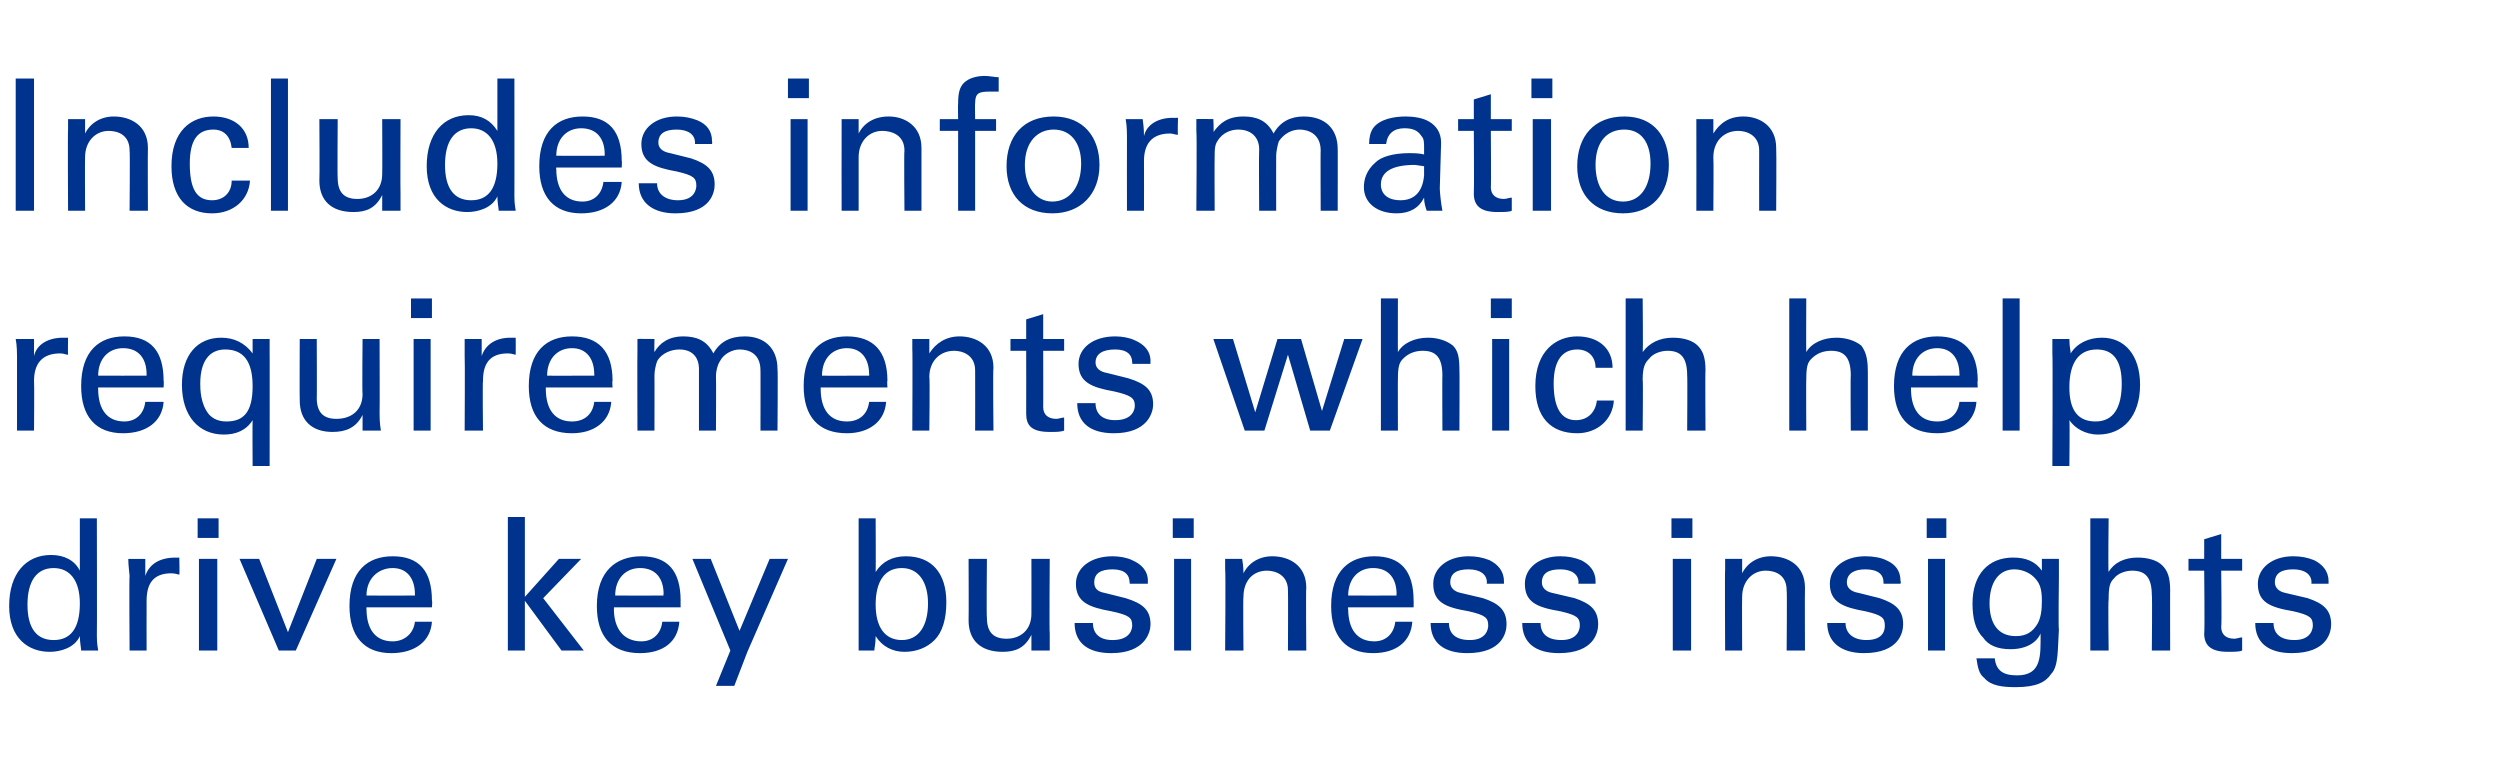
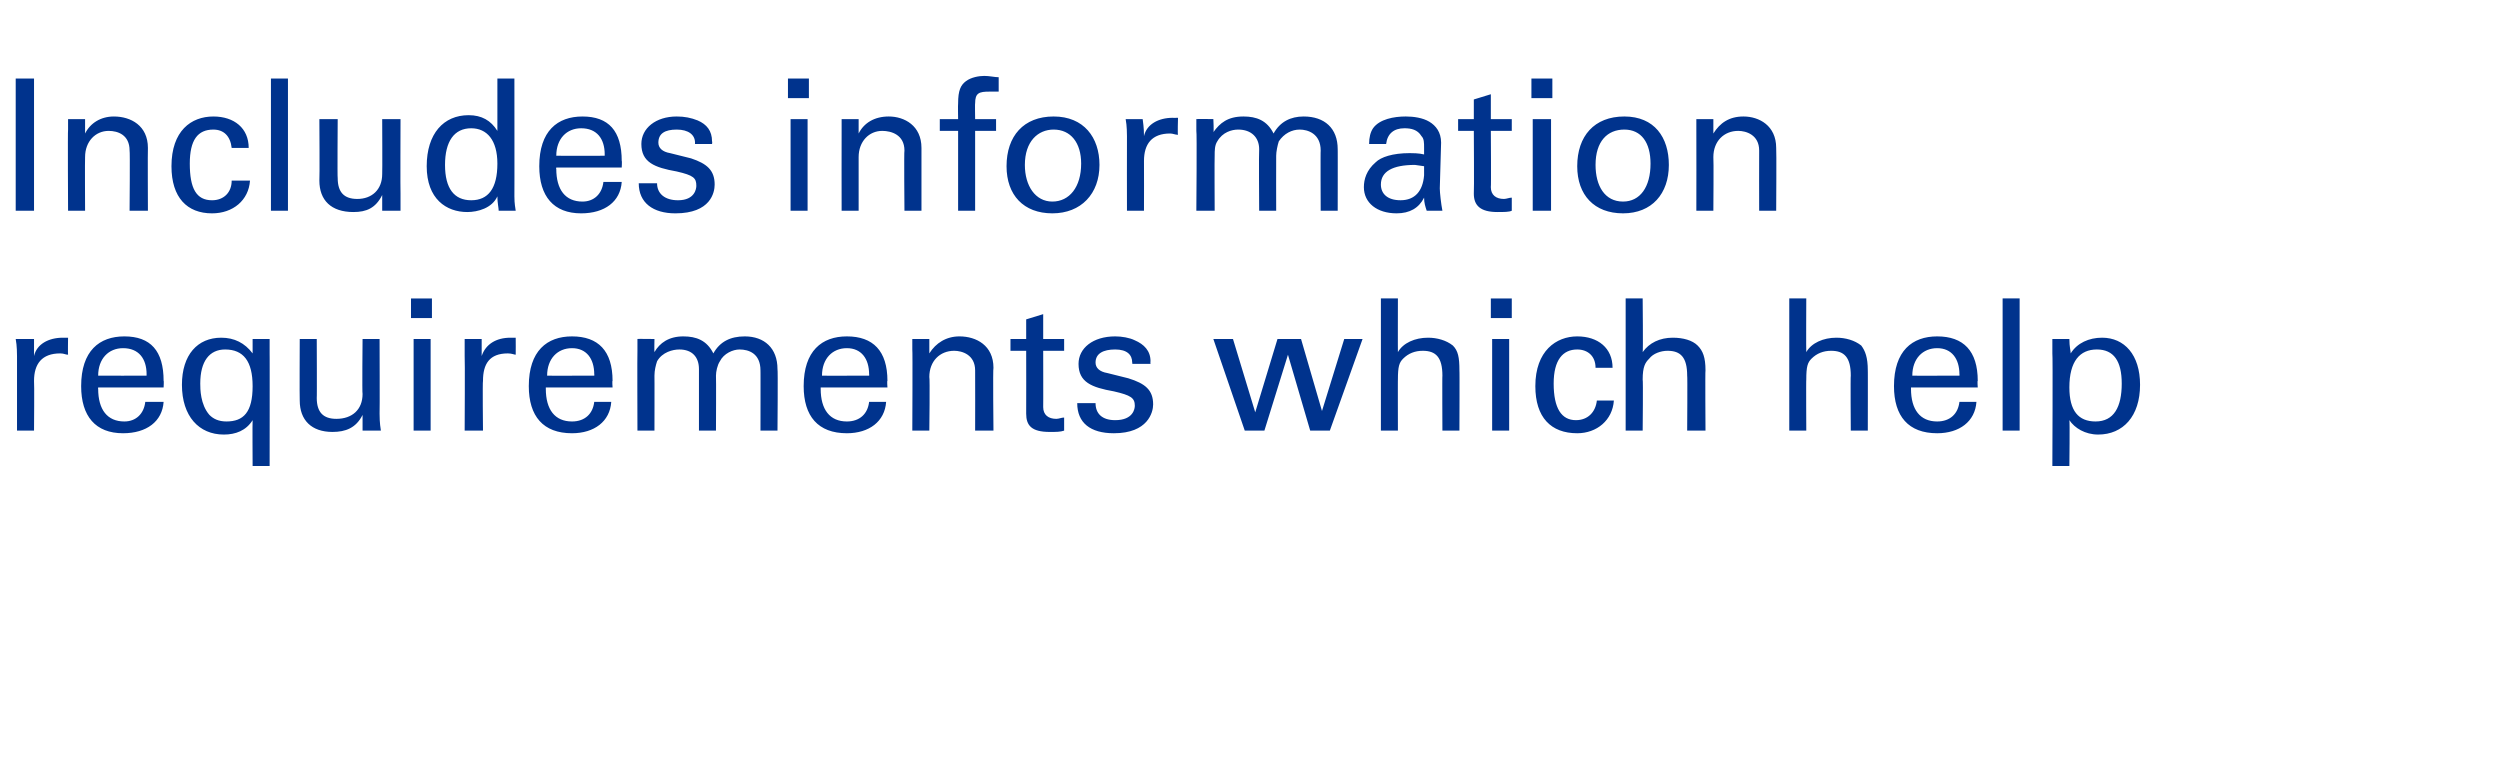
<svg xmlns="http://www.w3.org/2000/svg" version="1.1" width="191px" height="57.9px" viewBox="0 -6 191 57.9" style="top:-6px">
  <desc>Includes information requirements which help drive key business insights</desc>
  <defs />
  <g id="Polygon218275">
-     <path d="m7.4 33.6c0 0 .02 9.02 0 9c0 .2 0 .5.1 1.1c0 0-1.3 0-1.3 0c0-.2-.1-.6-.1-1.1c-.4.9-1.5 1.2-2.3 1.2c-1.6 0-3.1-1-3.1-3.5c0-2.5 1.3-3.9 3.2-3.9c1 0 1.8.4 2.2 1.2c0 .03 0-4 0-4l1.3 0zm-1.3 6.5c0-1.8-.8-2.7-2-2.7c-1.3 0-2 1-2 2.8c0 1.8.7 2.7 2 2.7c1.3 0 2-.9 2-2.8zm7.6-3.5c0 0 .03 1.31 0 1.3c-.1 0-.3-.1-.6-.1c-1.4 0-1.9.8-1.9 2.1c-.01.01 0 3.8 0 3.8l-1.3 0c0 0-.04-5.69 0-5.7c0-.1-.1-.8-.1-1.3c0 0 1.3 0 1.3 0c0 .7 0 1.1 0 1.3c.3-.9 1.1-1.4 2.3-1.4c-.04.01.3 0 .3 0zm3-3l0 1.5l-1.6 0l0-1.5l1.6 0zm-.1 3.1l0 7l-1.4 0l0-7l1.4 0zm3.2 0l2.2 5.6l2.2-5.6l1.5 0l-3.1 7l-1.3 0l-3-7l1.5 0zm13.2 3.7l-5 0c0 0-.02.14 0 .1c0 1.6.7 2.5 2 2.5c.9 0 1.6-.6 1.7-1.5c0 0 1.3 0 1.3 0c-.1 1.5-1.3 2.4-3.1 2.4c-2.1 0-3.2-1.3-3.2-3.6c0-2.7 1.4-3.8 3.3-3.8c2 0 3 1.1 3 3.4c.04-.03 0 .5 0 .5zm-1.3-.9c0 0 0-.09 0-.1c0-1.2-.6-2-1.7-2c-1.1 0-2 .8-2 2.1c.04.01 3.7 0 3.7 0zm8.4-6l0 6.1l2.6-2.9l1.7 0l-2.9 3l3.1 4l-1.7 0l-2.8-3.8l0 3.8l-1.3 0l0-10.2l1.3 0zm11.9 6.9l-5.1 0c0 0 .04.14 0 .1c0 1.6.8 2.5 2.1 2.5c.9 0 1.5-.6 1.6-1.5c0 0 1.3 0 1.3 0c-.1 1.5-1.2 2.4-3 2.4c-2.2 0-3.3-1.3-3.3-3.6c0-2.7 1.5-3.8 3.4-3.8c2 0 3 1.1 3 3.4c-.01-.03 0 .5 0 .5zm-1.3-.9c0 0-.05-.09 0-.1c0-1.2-.6-2-1.8-2c-1.1 0-1.9.8-1.9 2.1c0 .01 3.7 0 3.7 0zm3.6-2.8l2.2 5.5l2.3-5.5l1.4 0l-3.1 7.1l-1 2.6l-1.4 0l1.1-2.7l-2.9-7l1.4 0zm12.6-3.1c0 0 .02 4.1 0 4.1c.5-.8 1.3-1.2 2.3-1.2c2 0 3.1 1.3 3.1 3.5c0 1.3-.3 2.3-.9 2.9c-.6.6-1.4.9-2.3.9c-.9 0-1.7-.4-2.2-1.2c0 .6-.1.9-.1 1.1c0 0-1.2 0-1.2 0c0-.6 0-1 0-1.3c0 .05 0-8.8 0-8.8l1.3 0zm4 6.5c0-1.6-.7-2.7-2-2.7c-1.3 0-2 1-2 2.8c0 1.7.7 2.7 2 2.7c1.3 0 2-1.1 2-2.8zm9.3-3.4c0 0-.04 5.72 0 5.7c0 .2 0 .7 0 1.3c0 0-1.4 0-1.4 0c0-.6 0-1 0-1.2c-.5 1-1.2 1.3-2.2 1.3c-1.7 0-2.6-.9-2.6-2.4c.02-.03 0-4.7 0-4.7l1.4 0c0 0-.04 4.54 0 4.5c0 1.1.5 1.6 1.5 1.6c1.1 0 1.9-.7 1.9-1.9c.01.01 0-4.2 0-4.2l1.4 0zm7.5 1.9l-1.4 0c0 0 .04-.06 0-.1c0-.6-.4-1-1.3-1c-.9 0-1.4.3-1.4 1c0 .4.2.7.8.8c0 0 1.6.4 1.6.4c1.3.4 1.9.9 1.9 2c0 .6-.4 2.2-3 2.2c-1.8 0-2.8-.8-2.8-2.3c0 0 1.4 0 1.4 0c0 .8.5 1.3 1.5 1.3c1.4 0 1.5-.9 1.5-1.1c0-.6-.2-.8-1.6-1.1c-1.7-.3-2.7-.7-2.7-2.1c0-1.2 1.1-2.1 2.8-2.1c.5 0 1.1.1 1.5.3c.7.3 1.2.8 1.2 1.6c-.02.03 0 .2 0 .2zm3.5-5l0 1.5l-1.6 0l0-1.5l1.6 0zm-.2 3.1l0 7l-1.3 0l0-7l1.3 0zm8.8 7l-1.4 0c0 0 .02-4.6 0-4.6c0-1.2-1-1.5-1.6-1.5c-1.1 0-1.8.8-1.8 2c-.04.02 0 4.1 0 4.1l-1.4 0c0 0 .05-6.21 0-6.2c0-.1 0-.4 0-.8c0 0 1.3 0 1.3 0c.1.6.1.9.1 1.1c.4-.8 1.2-1.3 2.2-1.3c1.3 0 2.6.7 2.6 2.4c-.04.02 0 4.8 0 4.8zm8.2-3.3l-5 0c0 0-.05.14 0 .1c0 1.6.7 2.5 2 2.5c.9 0 1.5-.6 1.6-1.5c0 0 1.3 0 1.3 0c-.1 1.5-1.2 2.4-3 2.4c-2.1 0-3.2-1.3-3.2-3.6c0-2.7 1.4-3.8 3.3-3.8c2 0 3 1.1 3 3.4c.01-.03 0 .5 0 .5zm-1.3-.9c0 0-.03-.09 0-.1c0-1.2-.6-2-1.8-2c-1.1 0-1.9.8-1.9 2.1c.01.01 3.7 0 3.7 0zm8.2-.9l-1.3 0c0 0-.03-.06 0-.1c0-.6-.5-1-1.4-1c-.9 0-1.4.3-1.4 1c0 .4.3.7.8.8c0 0 1.7.4 1.7.4c1.2.4 1.8.9 1.8 2c0 .6-.3 2.2-3 2.2c-1.8 0-2.8-.8-2.8-2.3c0 0 1.4 0 1.4 0c0 .8.5 1.3 1.6 1.3c1.3 0 1.4-.9 1.4-1.1c0-.6-.2-.8-1.5-1.1c-1.8-.3-2.7-.7-2.7-2.1c0-1.2 1.1-2.1 2.7-2.1c.6 0 1.1.1 1.6.3c.6.3 1.1.8 1.1 1.6c.01.03 0 .2 0 .2zm7 0l-1.3 0c0 0-.03-.06 0-.1c0-.6-.5-1-1.4-1c-.9 0-1.4.3-1.4 1c0 .4.3.7.8.8c0 0 1.7.4 1.7.4c1.2.4 1.8.9 1.8 2c0 .6-.3 2.2-3 2.2c-1.8 0-2.8-.8-2.8-2.3c0 0 1.4 0 1.4 0c0 .8.5 1.3 1.6 1.3c1.3 0 1.4-.9 1.4-1.1c0-.6-.2-.8-1.5-1.1c-1.8-.3-2.7-.7-2.7-2.1c0-1.2 1.1-2.1 2.7-2.1c.6 0 1.1.1 1.6.3c.6.3 1.1.8 1.1 1.6c.01.03 0 .2 0 .2zm7.4-5l0 1.5l-1.6 0l0-1.5l1.6 0zm-.1 3.1l0 7l-1.4 0l0-7l1.4 0zm8.7 7l-1.4 0c0 0 .04-4.6 0-4.6c0-1.2-.9-1.5-1.6-1.5c-1 0-1.8.8-1.8 2c-.02.02 0 4.1 0 4.1l-1.3 0c0 0-.03-6.21 0-6.2c0-.1 0-.4 0-.8c0 0 1.3 0 1.3 0c0 .6 0 .9 0 1.1c.4-.8 1.2-1.3 2.2-1.3c1.3 0 2.6.7 2.6 2.4c-.02.02 0 4.8 0 4.8zm7.3-5.1l-1.3 0c0 0 .01-.06 0-.1c0-.6-.4-1-1.4-1c-.8 0-1.4.3-1.4 1c0 .4.3.7.9.8c0 0 1.6.4 1.6.4c1.2.4 1.8.9 1.8 2c0 .6-.3 2.2-3 2.2c-1.7 0-2.8-.8-2.8-2.3c0 0 1.4 0 1.4 0c0 .8.6 1.3 1.6 1.3c1.4 0 1.4-.9 1.4-1.1c0-.6-.2-.8-1.5-1.1c-1.7-.3-2.7-.7-2.7-2.1c0-1.2 1.1-2.1 2.7-2.1c.6 0 1.2.1 1.6.3c.7.3 1.1.8 1.1 1.6c.05.03 0 .2 0 .2zm3.5-5l0 1.5l-1.5 0l0-1.5l1.5 0zm-.1 3.1l0 7l-1.3 0l0-7l1.3 0zm8.7 0l0 1.5c0 0-.05 3.88 0 3.9c-.1 1.4 0 2.8-.6 3.4c-.4.6-1.1 1-2.7 1c-1 0-1.9-.1-2.4-.7c-.4-.3-.5-.8-.6-1.5c0 0 1.4 0 1.4 0c.1.9.6 1.3 1.7 1.3c1.9 0 1.8-1.5 1.8-3.2c-.3.7-1.1 1.2-2.3 1.2c-1 0-1.7-.3-2.1-.9c-.6-.6-.8-1.5-.8-2.6c0-2.2 1.2-3.5 3.1-3.5c1 0 1.7.3 2.2 1c0 .05 0-.9 0-.9l1.3 0zm-1.6 4.9c.2-.4.3-.9.3-1.7c0-1-.2-1.4-.6-1.8c-.4-.4-1-.6-1.5-.6c-1.2 0-1.9 1-1.9 2.6c0 1.6.7 2.5 2 2.5c.8 0 1.3-.3 1.7-1zm5.4-8c0 0-.05 4.12 0 4.1c.4-.7 1.2-1.1 2.2-1.1c.8 0 1.5.2 1.9.6c.4.4.6.9.6 1.9c-.01-.03 0 4.6 0 4.6l-1.4 0c0 0 .04-4.25 0-4.2c0-1.4-.5-1.9-1.5-1.9c-.5 0-1.1.2-1.4.6c-.3.3-.4.6-.4 1.6c-.05-.03 0 3.9 0 3.9l-1.4 0l0-10.1l1.4 0zm8.6 3.1l1.6 0l0 .9l-1.6 0c0 0 .05 4.32 0 4.3c0 .6.4.9 1 .9c.2 0 .4-.1.6-.1c0 0 0 1 0 1c-.2.1-.6.1-1.1.1c-1.3 0-1.8-.5-1.8-1.4c.05-.05 0-4.8 0-4.8l-1.2 0l0-.9l1.2 0l0-1.5l1.3-.4l0 1.9zm8.2 1.9l-1.3 0c0 0-.03-.06 0-.1c0-.6-.5-1-1.4-1c-.9 0-1.4.3-1.4 1c0 .4.3.7.8.8c0 0 1.7.4 1.7.4c1.2.4 1.8.9 1.8 2c0 .6-.3 2.2-3 2.2c-1.8 0-2.8-.8-2.8-2.3c0 0 1.4 0 1.4 0c0 .8.5 1.3 1.6 1.3c1.3 0 1.4-.9 1.4-1.1c0-.6-.2-.8-1.5-1.1c-1.8-.3-2.7-.7-2.7-2.1c0-1.2 1.1-2.1 2.7-2.1c.6 0 1.1.1 1.6.3c.6.3 1.1.8 1.1 1.6c.01.03 0 .2 0 .2z" stroke="none" fill="#00338d" />
-   </g>
+     </g>
  <g id="Polygon218274">
    <path d="m5.2 19.8c0 0-.02 1.31 0 1.3c-.2 0-.3-.1-.6-.1c-1.4 0-2 .8-2 2.1c.03.01 0 3.8 0 3.8l-1.3 0c0 0 0-5.69 0-5.7c0-.1 0-.8-.1-1.3c0 0 1.4 0 1.4 0c0 .7 0 1.1 0 1.3c.2-.9 1.1-1.4 2.2-1.4c0 .01.4 0 .4 0zm7.3 3.8l-5 0c0 0-.02.14 0 .1c0 1.6.7 2.5 2 2.5c.9 0 1.5-.6 1.6-1.5c0 0 1.4 0 1.4 0c-.1 1.5-1.3 2.4-3.1 2.4c-2.1 0-3.2-1.3-3.2-3.6c0-2.7 1.4-3.8 3.3-3.8c2 0 3 1.1 3 3.4c.03-.03 0 .5 0 .5zm-1.3-.9c0 0-.01-.09 0-.1c0-1.2-.6-2-1.8-2c-1.1 0-1.9.8-1.9 2.1c.03.01 3.7 0 3.7 0zm8.1-2.8c0 0 1.3 0 1.3 0c0 .5 0 .9 0 1.1c.01-.03 0 8.6 0 8.6l-1.3 0c0 0-.02-3.48 0-3.5c-.5.8-1.3 1.1-2.2 1.1c-1.9 0-3.2-1.4-3.2-3.8c0-2.3 1.2-3.6 3-3.6c1 0 1.8.4 2.4 1.2c0-.1 0-.5 0-1.1zm0 3.6c0-1.9-.7-2.8-2.1-2.8c-1.2 0-1.9.9-1.9 2.6c0 .4 0 1.6.7 2.4c.3.3.7.5 1.3.5c1.3 0 2-.7 2-2.7zm9.7-3.6c0 0 .02 5.72 0 5.7c0 .2 0 .7.1 1.3c0 0-1.4 0-1.4 0c0-.6 0-1 0-1.2c-.5 1-1.3 1.3-2.3 1.3c-1.6 0-2.5-.9-2.5-2.4c-.02-.03 0-4.7 0-4.7l1.3 0c0 0 .02 4.54 0 4.5c0 1.1.5 1.6 1.5 1.6c1.2 0 2-.7 2-1.9c-.04.01 0-4.2 0-4.2l1.3 0zm4-3.1l0 1.5l-1.6 0l0-1.5l1.6 0zm-.1 3.1l0 7l-1.3 0l0-7l1.3 0zm6.5-.1c0 0 .01 1.31 0 1.3c-.1 0-.3-.1-.6-.1c-1.4 0-1.9.8-1.9 2.1c-.04.01 0 3.8 0 3.8l-1.4 0c0 0 .03-5.69 0-5.7c0-.1 0-.8 0-1.3c0 0 1.3 0 1.3 0c0 .7 0 1.1 0 1.3c.3-.9 1.1-1.4 2.2-1.4c.03.01.4 0 .4 0zm7.4 3.8l-5.1 0c0 0 0 .14 0 .1c0 1.6.7 2.5 2 2.5c1 0 1.6-.6 1.7-1.5c0 0 1.3 0 1.3 0c-.1 1.5-1.3 2.4-3 2.4c-2.2 0-3.3-1.3-3.3-3.6c0-2.7 1.4-3.8 3.3-3.8c2 0 3.1 1.1 3.1 3.4c-.04-.03 0 .5 0 .5zm-1.4-.9c0 0 .02-.09 0-.1c0-1.2-.6-2-1.7-2c-1.1 0-1.9.8-1.9 2.1c-.04.01 3.6 0 3.6 0zm11.5-3c1.5 0 2.5.9 2.5 2.5c.04-.04 0 4.7 0 4.7l-1.3 0c0 0 .01-4.64 0-4.6c0-1.3-.9-1.6-1.6-1.6c-.5 0-1.2.3-1.5.9c-.2.3-.3.8-.3 1.1c.02.04 0 4.2 0 4.2l-1.3 0c0 0 0-4.65 0-4.7c0-.9-.5-1.5-1.5-1.5c-.5 0-1.3.2-1.7.9c-.1.3-.2.7-.2 1.1c.01-.02 0 4.2 0 4.2l-1.3 0c0 0-.02-6.08 0-6.1c0-.1 0-.5 0-.9c-.05-.02 1.3 0 1.3 0c0 0-.02 1 0 1c.4-.7 1.1-1.2 2.2-1.2c1 0 1.8.3 2.3 1.3c.5-.9 1.3-1.3 2.4-1.3zm10.9 3.9l-5.1 0c0 0 0 .14 0 .1c0 1.6.7 2.5 2 2.5c1 0 1.6-.6 1.7-1.5c0 0 1.3 0 1.3 0c-.1 1.5-1.3 2.4-3 2.4c-2.2 0-3.3-1.3-3.3-3.6c0-2.7 1.4-3.8 3.3-3.8c2 0 3.1 1.1 3.1 3.4c-.04-.03 0 .5 0 .5zm-1.4-.9c0 0 .02-.09 0-.1c0-1.2-.6-2-1.7-2c-1.1 0-1.9.8-1.9 2.1c-.04.01 3.6 0 3.6 0zm9.5 4.2l-1.4 0c0 0 .01-4.6 0-4.6c0-1.2-1-1.5-1.6-1.5c-1.1 0-1.9.8-1.9 2c.05.02 0 4.1 0 4.1l-1.3 0c0 0 .03-6.21 0-6.2c0-.1 0-.4 0-.8c0 0 1.3 0 1.3 0c0 .6 0 .9 0 1.1c.5-.8 1.3-1.3 2.3-1.3c1.3 0 2.6.7 2.6 2.4c-.05.02 0 4.8 0 4.8zm3.8-7l1.6 0l0 .9l-1.6 0c0 0 .01 4.32 0 4.3c0 .6.4.9 1 .9c.2 0 .4-.1.6-.1c0 0 0 1 0 1c-.3.1-.6.1-1.1.1c-1.4 0-1.8-.5-1.8-1.4c.01-.05 0-4.8 0-4.8l-1.2 0l0-.9l1.2 0l0-1.5l1.3-.4l0 1.9zm8.2 1.9l-1.4 0c0 0 .03-.06 0-.1c0-.6-.4-1-1.3-1c-.9 0-1.5.3-1.5 1c0 .4.3.7.9.8c0 0 1.6.4 1.6.4c1.3.4 1.9.9 1.9 2c0 .6-.4 2.2-3 2.2c-1.8 0-2.8-.8-2.8-2.3c0 0 1.4 0 1.4 0c0 .8.5 1.3 1.5 1.3c1.4 0 1.5-.9 1.5-1.1c0-.6-.3-.8-1.6-1.1c-1.7-.3-2.7-.7-2.7-2.1c0-1.2 1.1-2.1 2.8-2.1c.5 0 1.1.1 1.5.3c.7.3 1.2.8 1.2 1.6c-.02.03 0 .2 0 .2zm6.3-1.9l1.7 5.6l1.7-5.6l1.8 0l1.6 5.5l1.7-5.5l1.4 0l-2.5 7l-1.5 0l-1.7-5.8l-1.8 5.8l-1.5 0l-2.4-7l1.5 0zm12.6-3.1c0 0-.01 4.12 0 4.1c.4-.7 1.3-1.1 2.3-1.1c.7 0 1.4.2 1.9.6c.4.4.5.9.5 1.9c.02-.03 0 4.6 0 4.6l-1.3 0c0 0-.02-4.25 0-4.2c0-1.4-.5-1.9-1.5-1.9c-.6 0-1.1.2-1.5.6c-.3.3-.4.6-.4 1.6c-.01-.03 0 3.9 0 3.9l-1.3 0l0-10.1l1.3 0zm8.7 0l0 1.5l-1.6 0l0-1.5l1.6 0zm-.2 3.1l0 7l-1.3 0l0-7l1.3 0zm6.6 2.2c0-.9-.6-1.4-1.4-1.4c-1.1 0-1.8.8-1.8 2.6c0 1.9.6 2.8 1.7 2.8c.9 0 1.5-.6 1.6-1.5c0 0 1.3 0 1.3 0c-.1 1.5-1.3 2.5-2.8 2.5c-2 0-3.2-1.2-3.2-3.6c0-2.7 1.6-3.8 3.2-3.8c1.6 0 2.7.9 2.7 2.4c0 0-1.3 0-1.3 0zm3.6-5.3c0 0 .04 4.12 0 4.1c.5-.7 1.3-1.1 2.3-1.1c.8 0 1.5.2 1.9.6c.4.4.6.9.6 1.9c-.03-.03 0 4.6 0 4.6l-1.4 0c0 0 .03-4.25 0-4.2c0-1.4-.5-1.9-1.5-1.9c-.5 0-1.1.2-1.4.6c-.3.3-.5.6-.5 1.6c.04-.03 0 3.9 0 3.9l-1.3 0l0-10.1l1.3 0zm12.5 0c0 0-.02 4.12 0 4.1c.4-.7 1.3-1.1 2.3-1.1c.7 0 1.4.2 1.9.6c.3.4.5.9.5 1.9c.01-.03 0 4.6 0 4.6l-1.3 0c0 0-.03-4.25 0-4.2c0-1.4-.5-1.9-1.5-1.9c-.6 0-1.1.2-1.5.6c-.3.3-.4.6-.4 1.6c-.02-.03 0 3.9 0 3.9l-1.3 0l0-10.1l1.3 0zm13.1 6.8l-5.1 0c0 0 0 .14 0 .1c0 1.6.7 2.5 2 2.5c1 0 1.6-.6 1.7-1.5c0 0 1.3 0 1.3 0c-.1 1.5-1.3 2.4-3 2.4c-2.2 0-3.3-1.3-3.3-3.6c0-2.7 1.4-3.8 3.3-3.8c2 0 3.1 1.1 3.1 3.4c-.04-.03 0 .5 0 .5zm-1.4-.9c0 0 .02-.09 0-.1c0-1.2-.6-2-1.7-2c-1.1 0-1.9.8-1.9 2.1c-.04.01 3.6 0 3.6 0zm4.6-5.9l0 10.1l-1.3 0l0-10.1l1.3 0zm6 10.4c-1 0-1.8-.5-2.2-1.1c.04.02 0 3.5 0 3.5l-1.3 0c0 0 .04-8.64 0-8.6c0-.2 0-.5 0-1.1c0 0 1.3 0 1.3 0c0 .6.1.9.1 1.1c.5-.8 1.4-1.2 2.4-1.2c1.7 0 2.9 1.3 2.9 3.6c0 2.4-1.3 3.8-3.2 3.8zm1.8-3.9c0-1.7-.6-2.6-1.9-2.6c-1.3 0-2.1.9-2.1 2.9c0 1.8.7 2.6 2 2.6c1.4 0 2-1.1 2-2.9z" stroke="none" fill="#00338d" />
  </g>
  <g id="Polygon218273">
    <path d="m2.6 0l0 10.1l-1.4 0l0-10.1l1.4 0zm8.7 10.1l-1.4 0c0 0 .04-4.6 0-4.6c0-1.2-.9-1.5-1.6-1.5c-1 0-1.8.8-1.8 2c-.02.02 0 4.1 0 4.1l-1.3 0c0 0-.03-6.21 0-6.2c0-.1 0-.4 0-.8c0 0 1.3 0 1.3 0c0 .6 0 .9 0 1.1c.4-.8 1.2-1.3 2.2-1.3c1.3 0 2.6.7 2.6 2.4c-.02.02 0 4.8 0 4.8zm6.4-4.8c-.1-.9-.6-1.4-1.4-1.4c-1.2 0-1.8.8-1.8 2.6c0 1.9.5 2.8 1.7 2.8c.9 0 1.5-.6 1.5-1.5c0 0 1.4 0 1.4 0c-.1 1.5-1.3 2.5-2.9 2.5c-1.9 0-3.1-1.2-3.1-3.6c0-2.7 1.5-3.8 3.2-3.8c1.6 0 2.7.9 2.7 2.4c0 0-1.3 0-1.3 0zm4.3-5.3l0 10.1l-1.3 0l0-10.1l1.3 0zm8.6 3.1c0 0-.02 5.72 0 5.7c0 .2 0 .7 0 1.3c0 0-1.4 0-1.4 0c0-.6 0-1 0-1.2c-.5 1-1.2 1.3-2.2 1.3c-1.7 0-2.6-.9-2.6-2.4c.03-.03 0-4.7 0-4.7l1.4 0c0 0-.03 4.54 0 4.5c0 1.1.5 1.6 1.5 1.6c1.1 0 1.9-.7 1.9-1.9c.02.01 0-4.2 0-4.2l1.4 0zm8.7-3.1c0 0 .01 9.02 0 9c0 .2 0 .5.1 1.1c0 0-1.3 0-1.3 0c0-.2-.1-.6-.1-1.1c-.4.9-1.5 1.2-2.3 1.2c-1.6 0-3.1-1-3.1-3.5c0-2.5 1.3-3.9 3.2-3.9c1 0 1.7.4 2.2 1.2c0 .03 0-4 0-4l1.3 0zm-1.3 6.5c0-1.8-.8-2.7-2-2.7c-1.3 0-2 1-2 2.8c0 1.8.7 2.7 2 2.7c1.3 0 2-.9 2-2.8zm9.5.3l-5 0c0 0-.03.14 0 .1c0 1.6.7 2.5 2 2.5c.9 0 1.5-.6 1.6-1.5c0 0 1.4 0 1.4 0c-.1 1.5-1.3 2.4-3.1 2.4c-2.1 0-3.2-1.3-3.2-3.6c0-2.7 1.4-3.8 3.3-3.8c2 0 3 1.1 3 3.4c.03-.03 0 .5 0 .5zm-1.3-.9c0 0-.01-.09 0-.1c0-1.2-.6-2-1.8-2c-1.1 0-1.9.8-1.9 2.1c.03.01 3.7 0 3.7 0zm8.2-.9l-1.3 0c0 0-.01-.06 0-.1c0-.6-.5-1-1.4-1c-.9 0-1.4.3-1.4 1c0 .4.3.7.9.8c0 0 1.6.4 1.6.4c1.2.4 1.8.9 1.8 2c0 .6-.3 2.2-3 2.2c-1.7 0-2.8-.8-2.8-2.3c0 0 1.4 0 1.4 0c0 .8.6 1.3 1.6 1.3c1.3 0 1.4-.9 1.4-1.1c0-.6-.2-.8-1.5-1.1c-1.7-.3-2.7-.7-2.7-2.1c0-1.2 1.1-2.1 2.7-2.1c.6 0 1.1.1 1.6.3c.7.3 1.1.8 1.1 1.6c.03.03 0 .2 0 .2zm7.4-5l0 1.5l-1.6 0l0-1.5l1.6 0zm-.1 3.1l0 7l-1.3 0l0-7l1.3 0zm8.7 7l-1.3 0c0 0-.04-4.6 0-4.6c0-1.2-1-1.5-1.7-1.5c-1 0-1.8.8-1.8 2c0 .02 0 4.1 0 4.1l-1.3 0c0 0-.01-6.21 0-6.2c0-.1 0-.4 0-.8c0 0 1.3 0 1.3 0c0 .6 0 .9 0 1.1c.4-.8 1.2-1.3 2.3-1.3c1.2 0 2.5.7 2.5 2.4c0 .02 0 4.8 0 4.8zm5.9-9.1c-.2 0-.5 0-.7 0c-.8 0-1.1.1-1.1.9c-.02-.04 0 1.2 0 1.2l1.6 0l0 .9l-1.6 0l0 6.1l-1.3 0l0-6.1l-1.4 0l0-.9l1.4 0c0 0-.02-1.15 0-1.2c0-1 .2-1.4.6-1.7c.4-.3 1-.4 1.4-.4c.4 0 .8.1 1.1.1c0 0 0 1.1 0 1.1zm4.1 9.3c-2.2 0-3.5-1.4-3.5-3.6c0-2.3 1.3-3.8 3.6-3.8c2.3 0 3.5 1.6 3.5 3.7c0 2.2-1.4 3.7-3.6 3.7zm2.2-3.8c0-1.6-.8-2.6-2.1-2.6c-1.2 0-2.2.9-2.2 2.7c0 1.6.8 2.8 2.1 2.8c1.3 0 2.2-1.1 2.2-2.9zm7.4-3.5c0 0-.04 1.31 0 1.3c-.2 0-.4-.1-.6-.1c-1.4 0-2 .8-2 2.1c.01.01 0 3.8 0 3.8l-1.3 0c0 0-.01-5.69 0-5.7c0-.1 0-.8-.1-1.3c0 0 1.3 0 1.3 0c.1.7.1 1.1.1 1.3c.2-.9 1.1-1.4 2.2-1.4c-.02.01.4 0 .4 0zm9.6-.1c1.6 0 2.6.9 2.6 2.5c.01-.04 0 4.7 0 4.7l-1.3 0c0 0-.02-4.64 0-4.6c0-1.3-1-1.6-1.6-1.6c-.6 0-1.2.3-1.6.9c-.1.3-.2.8-.2 1.1c-.01.04 0 4.2 0 4.2l-1.3 0c0 0-.03-4.65 0-4.7c0-.9-.6-1.5-1.6-1.5c-.5 0-1.2.2-1.6.9c-.2.3-.2.7-.2 1.1c-.02-.02 0 4.2 0 4.2l-1.4 0c0 0 .05-6.08 0-6.1c0-.1 0-.5 0-.9c.02-.02 1.3 0 1.3 0c0 0 .05 1 0 1c.5-.7 1.1-1.2 2.3-1.2c1 0 1.8.3 2.3 1.3c.5-.9 1.3-1.3 2.3-1.3zm10.4 5.5c0 .3.1 1.2.2 1.7c0 0-1.2 0-1.2 0c-.1-.3-.2-.6-.2-1c-.4.8-1.1 1.2-2.1 1.2c-1.5 0-2.5-.8-2.5-2c0-.6.2-1.3.9-1.9c.4-.4 1.3-.7 2.6-.7c.2 0 .7 0 1.1.1c0 0 0-.5 0-.5c0-.4 0-.7-.2-.9c-.3-.5-.8-.6-1.3-.6c-.8 0-1.3.4-1.4 1.2c0 0-1.3 0-1.3 0c0-.5.1-.9.3-1.2c.5-.7 1.6-.9 2.5-.9c.6 0 1.3.1 1.8.4c.5.3.9.8.9 1.6c0 0-.1 3.5-.1 3.5zm-1.2-1c0 0 0-.7 0-.7c-.1 0-.6-.1-.7-.1c-1.7 0-2.6.5-2.6 1.5c0 .7.5 1.2 1.5 1.2c1.1 0 1.7-.7 1.8-1.9zm5.1-4.3l1.6 0l0 .9l-1.6 0c0 0 .03 4.32 0 4.3c0 .6.4.9 1 .9c.2 0 .4-.1.6-.1c0 0 0 1 0 1c-.2.1-.6.1-1.1.1c-1.3 0-1.8-.5-1.8-1.4c.03-.05 0-4.8 0-4.8l-1.2 0l0-.9l1.2 0l0-1.5l1.3-.4l0 1.9zm4.7-3.1l0 1.5l-1.6 0l0-1.5l1.6 0zm-.1 3.1l0 7l-1.4 0l0-7l1.4 0zm5.5 7.2c-2.2 0-3.5-1.4-3.5-3.6c0-2.3 1.3-3.8 3.6-3.8c2.3 0 3.4 1.6 3.4 3.7c0 2.2-1.3 3.7-3.5 3.7zm2.1-3.8c0-1.6-.7-2.6-2-2.6c-1.3 0-2.2.9-2.2 2.7c0 1.6.7 2.8 2.1 2.8c1.3 0 2.1-1.1 2.1-2.9zm9.6 3.6l-1.3 0c0 0-.01-4.6 0-4.6c0-1.2-1-1.5-1.6-1.5c-1.1 0-1.9.8-1.9 2c.03.02 0 4.1 0 4.1l-1.3 0c0 0 .01-6.21 0-6.2c0-.1 0-.4 0-.8c0 0 1.3 0 1.3 0c0 .6 0 .9 0 1.1c.5-.8 1.2-1.3 2.3-1.3c1.2 0 2.5.7 2.5 2.4c.03.02 0 4.8 0 4.8z" stroke="none" fill="#00338d" />
  </g>
</svg>